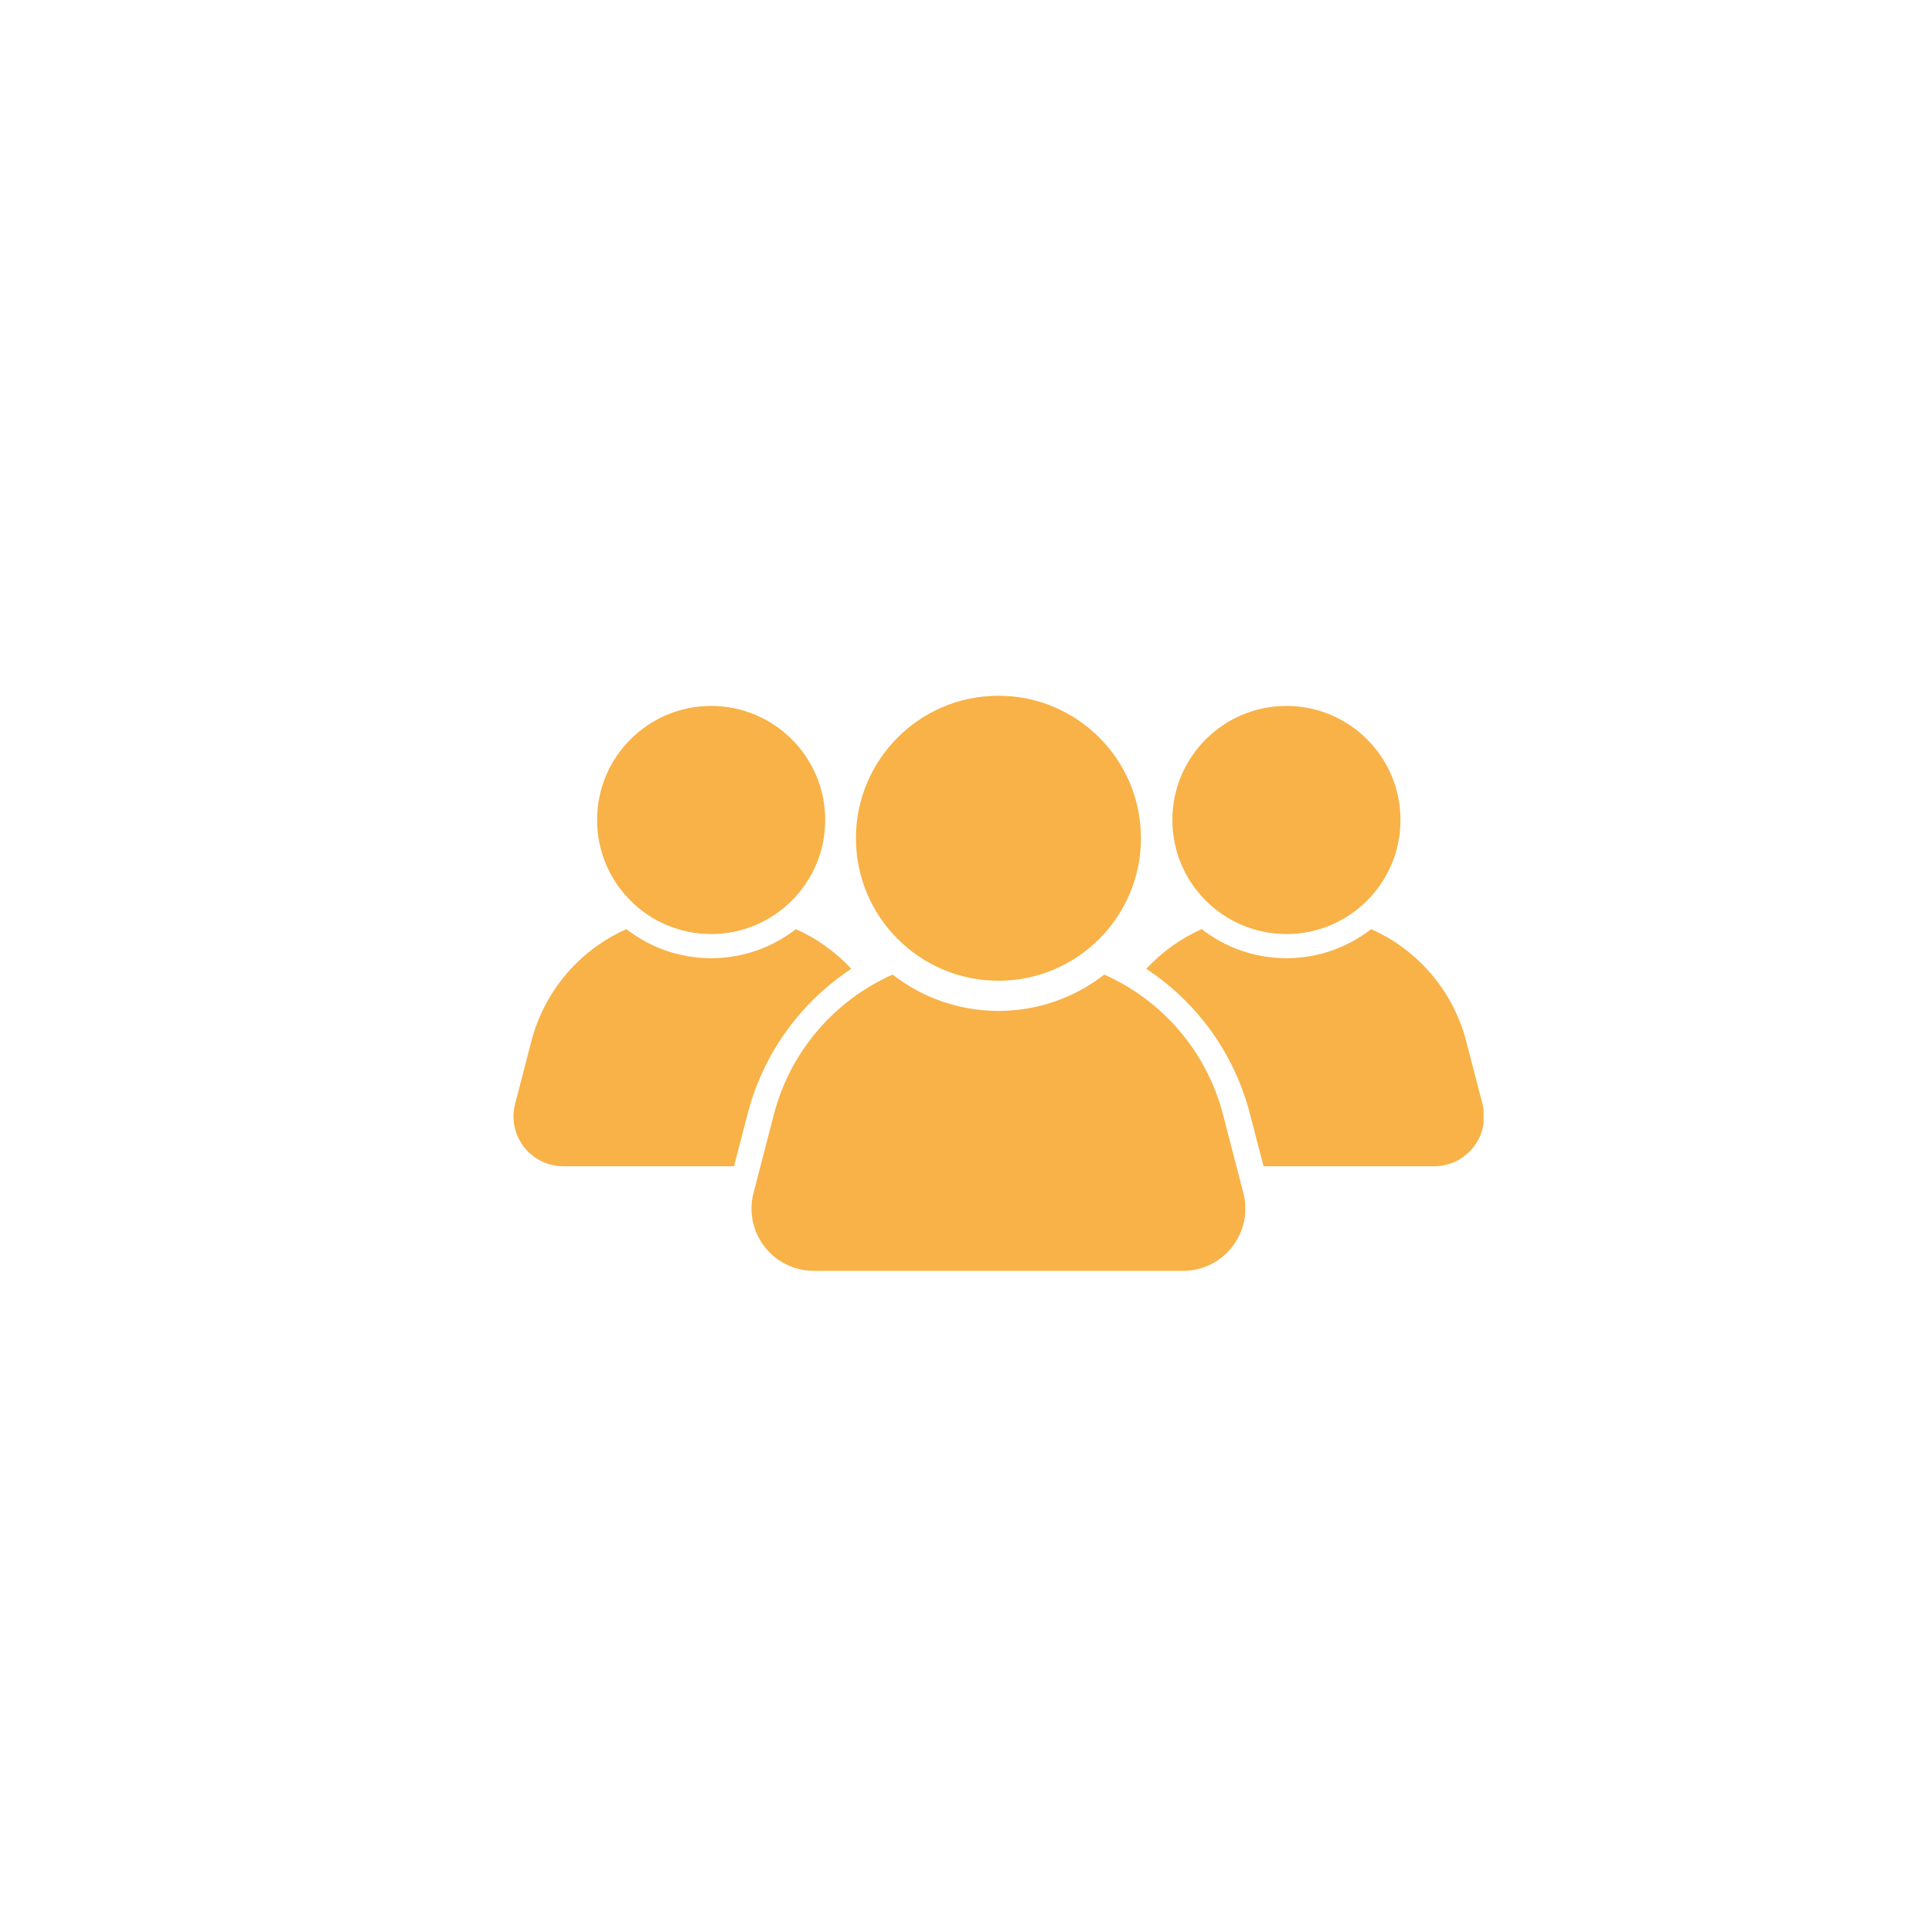
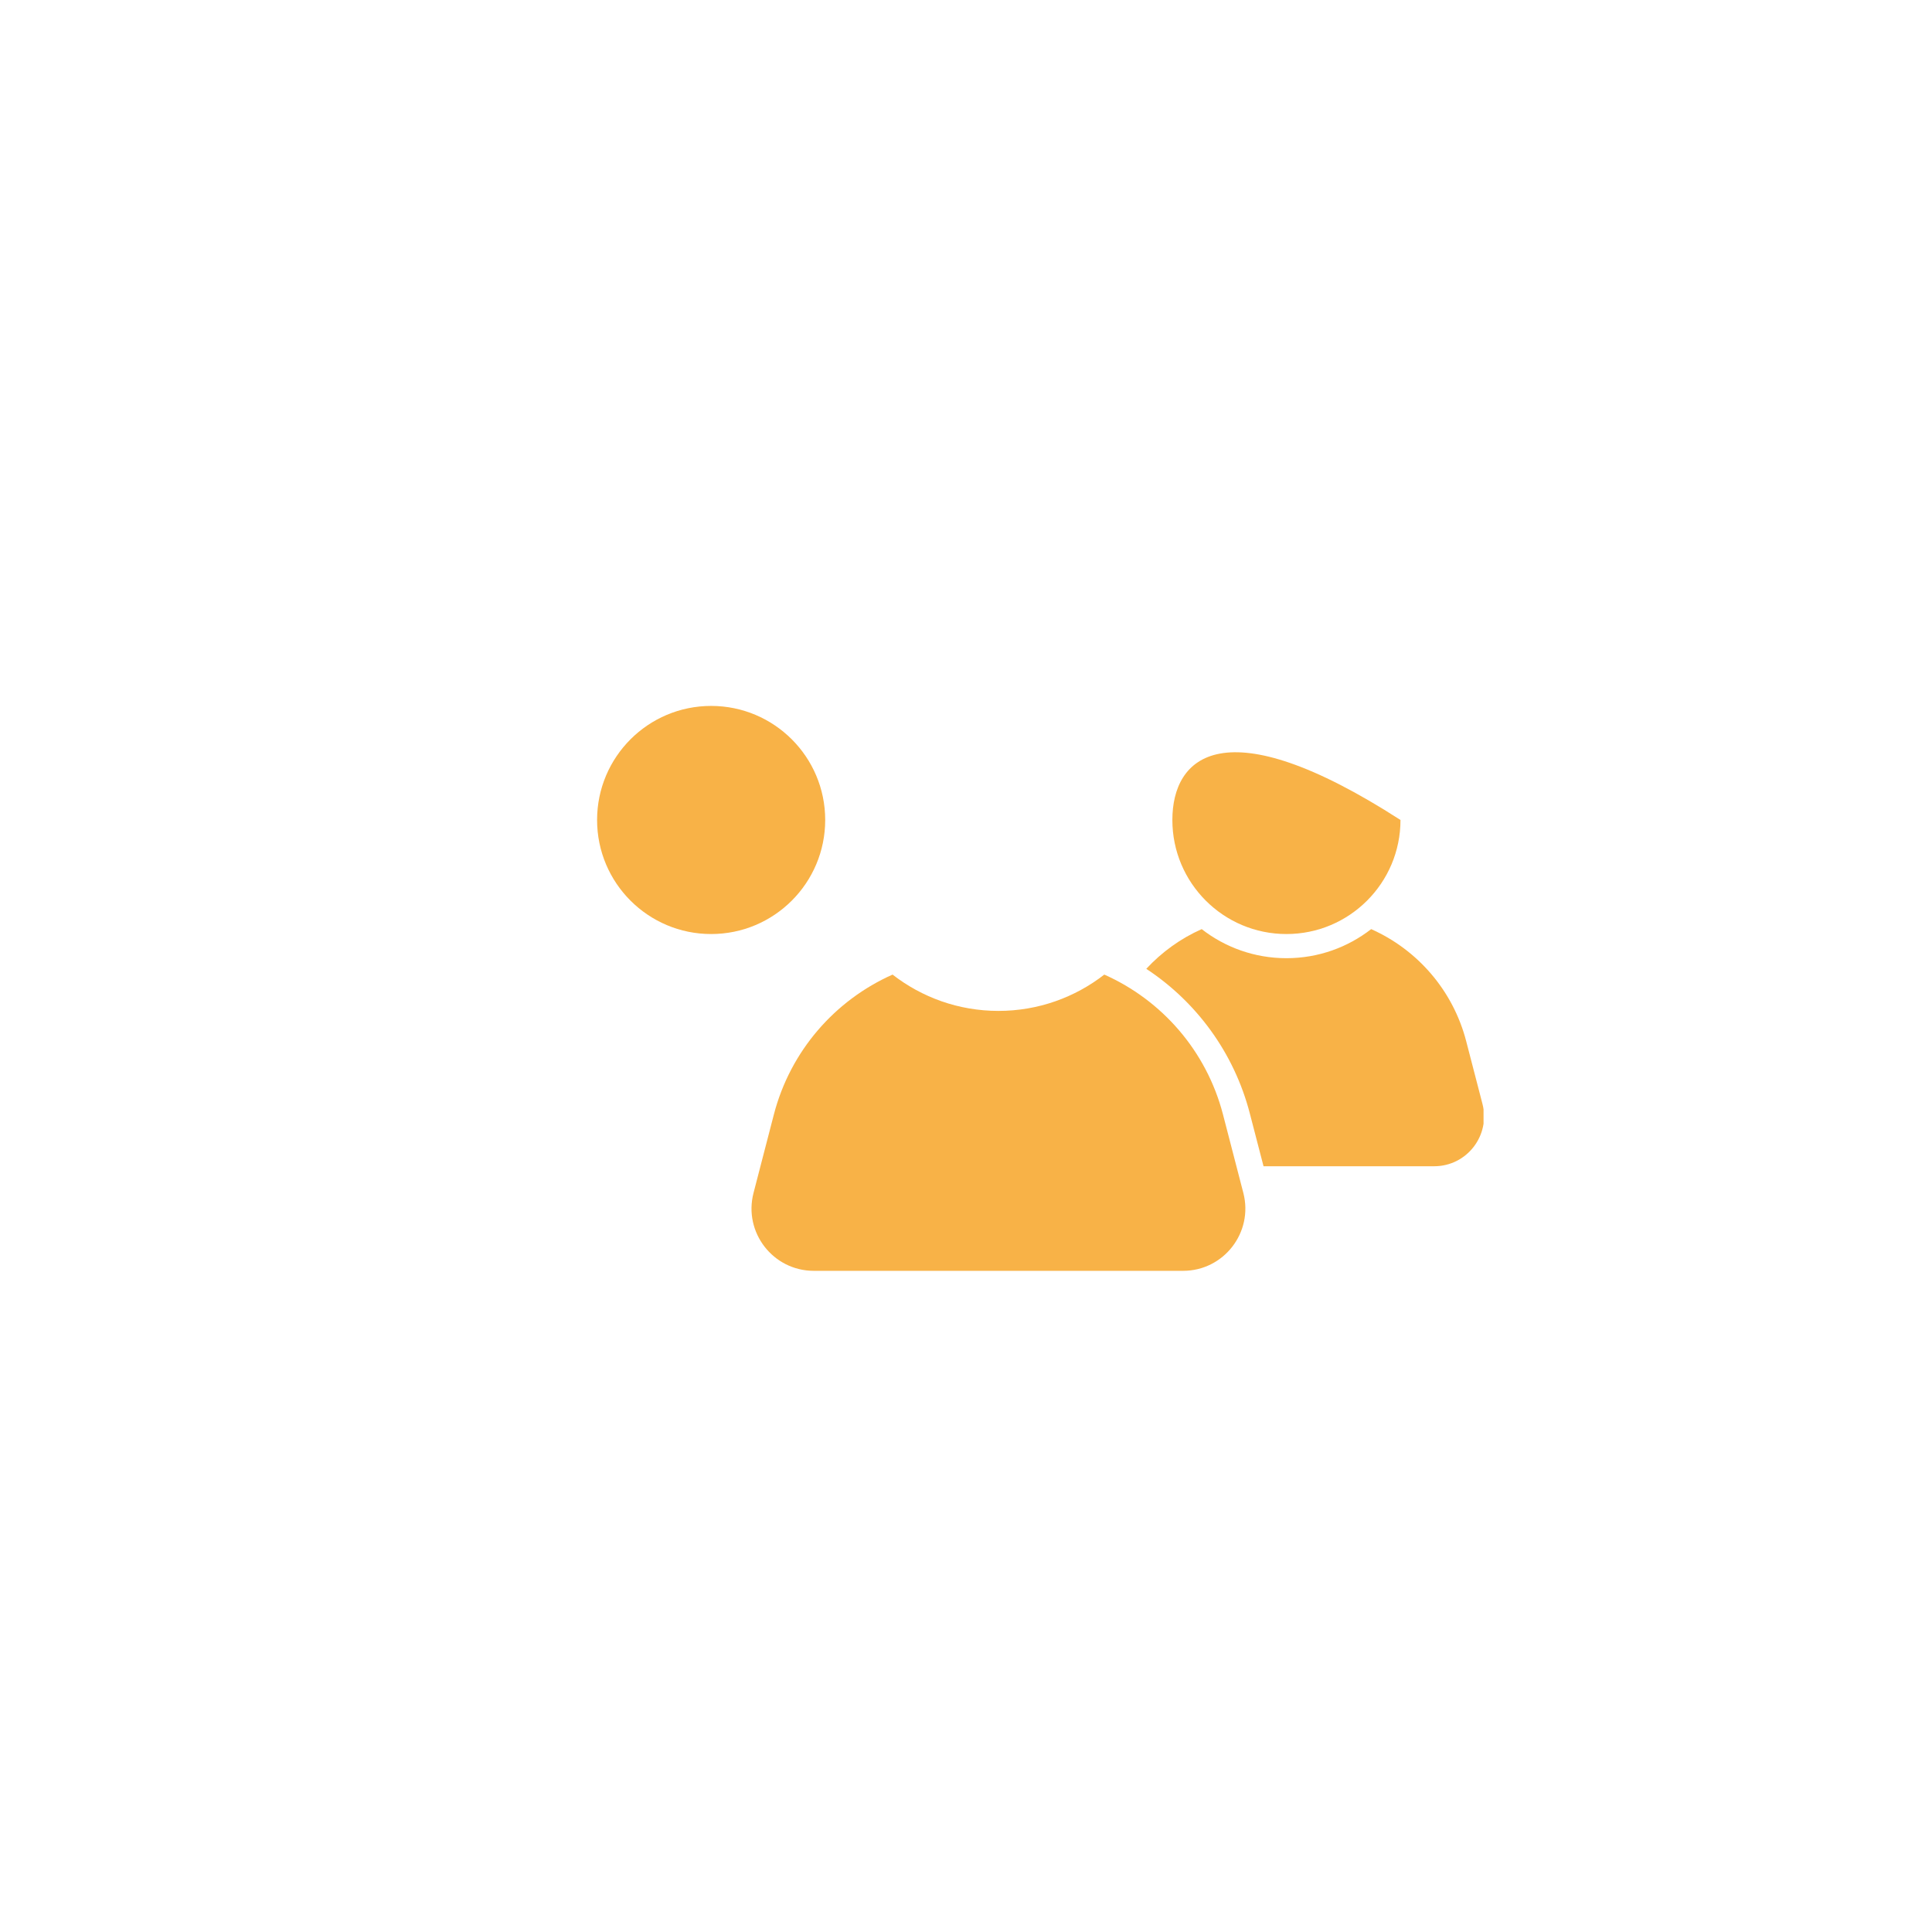
<svg xmlns="http://www.w3.org/2000/svg" version="1.0" preserveAspectRatio="xMidYMid meet" height="1080" viewBox="0 0 810 810" zoomAndPan="magnify" width="1080">
  <defs>
    <clipPath id="d66664de4f">
-       <path clip-rule="nonzero" d="M 358 291.414 L 479 291.414 L 479 412 L 358 412 Z M 358 291.414" />
-     </clipPath>
+       </clipPath>
    <clipPath id="47cfb5c239">
      <path clip-rule="nonzero" d="M 315 408 L 523 408 L 523 532.805 L 315 532.805 Z M 315 408" />
    </clipPath>
    <clipPath id="9b88deffb1">
      <path clip-rule="nonzero" d="M 480.578 389.098 L 621.984 389.098 L 621.984 489 L 480.578 489 Z M 480.578 389.098" />
    </clipPath>
  </defs>
  <g clip-path="url(#d66664de4f)">
    <path fill-rule="nonzero" fill-opacity="1" d="M 358.855 351.43 C 358.855 318.434 385.605 291.688 418.598 291.688 C 451.594 291.688 478.344 318.434 478.344 351.43 C 478.344 384.426 451.594 411.176 418.598 411.176 C 385.605 411.176 358.855 384.426 358.855 351.43" fill="#f8b247" />
  </g>
  <g clip-path="url(#47cfb5c239)">
    <path fill-rule="nonzero" fill-opacity="1" d="M 521.277 500.137 L 512.758 467.297 C 505.812 440.539 487.074 419.316 462.984 408.602 C 450.727 418.133 435.332 423.828 418.598 423.828 C 401.867 423.828 386.473 418.133 374.211 408.602 C 350.121 419.316 331.379 440.539 324.438 467.297 L 315.922 500.137 C 311.629 516.668 324.109 532.801 341.191 532.801 L 496.004 532.801 C 513.086 532.801 525.566 516.668 521.277 500.137" fill="#f8b247" />
  </g>
  <path fill-rule="nonzero" fill-opacity="1" d="M 250.332 343.781 C 250.332 317.371 271.742 295.961 298.148 295.961 C 324.559 295.961 345.969 317.371 345.969 343.781 C 345.969 370.188 324.559 391.598 298.148 391.598 C 271.742 391.598 250.332 370.188 250.332 343.781" fill="#f8b247" />
-   <path fill-rule="nonzero" fill-opacity="1" d="M 313.48 466.855 C 320.125 441.262 335.965 419.984 356.902 406.184 C 350.379 399.141 342.48 393.453 333.676 389.539 C 323.863 397.168 311.543 401.727 298.148 401.727 C 284.754 401.727 272.434 397.168 262.621 389.539 C 243.34 398.113 228.34 415.102 222.781 436.52 L 215.961 462.805 C 212.527 476.039 222.52 488.953 236.191 488.953 L 307.75 488.953 L 313.48 466.855" fill="#f8b247" />
-   <path fill-rule="nonzero" fill-opacity="1" d="M 587.16 343.781 C 587.16 317.371 565.75 295.961 539.34 295.961 C 512.93 295.961 491.52 317.371 491.52 343.781 C 491.52 370.188 512.93 391.598 539.34 391.598 C 565.75 391.598 587.16 370.188 587.16 343.781" fill="#f8b247" />
+   <path fill-rule="nonzero" fill-opacity="1" d="M 587.16 343.781 C 512.93 295.961 491.52 317.371 491.52 343.781 C 491.52 370.188 512.93 391.598 539.34 391.598 C 565.75 391.598 587.16 370.188 587.16 343.781" fill="#f8b247" />
  <g clip-path="url(#9b88deffb1)">
    <path fill-rule="nonzero" fill-opacity="1" d="M 524.004 466.855 C 517.367 441.262 501.527 419.984 480.586 406.184 C 487.109 399.141 495.008 393.453 503.812 389.539 C 513.625 397.168 525.945 401.727 539.34 401.727 C 552.734 401.727 565.051 397.168 574.867 389.539 C 594.148 398.113 609.148 415.102 614.707 436.52 L 621.527 462.805 C 624.961 476.039 614.969 488.953 601.293 488.953 L 529.742 488.953 L 524.004 466.855" fill="#f8b247" />
  </g>
</svg>